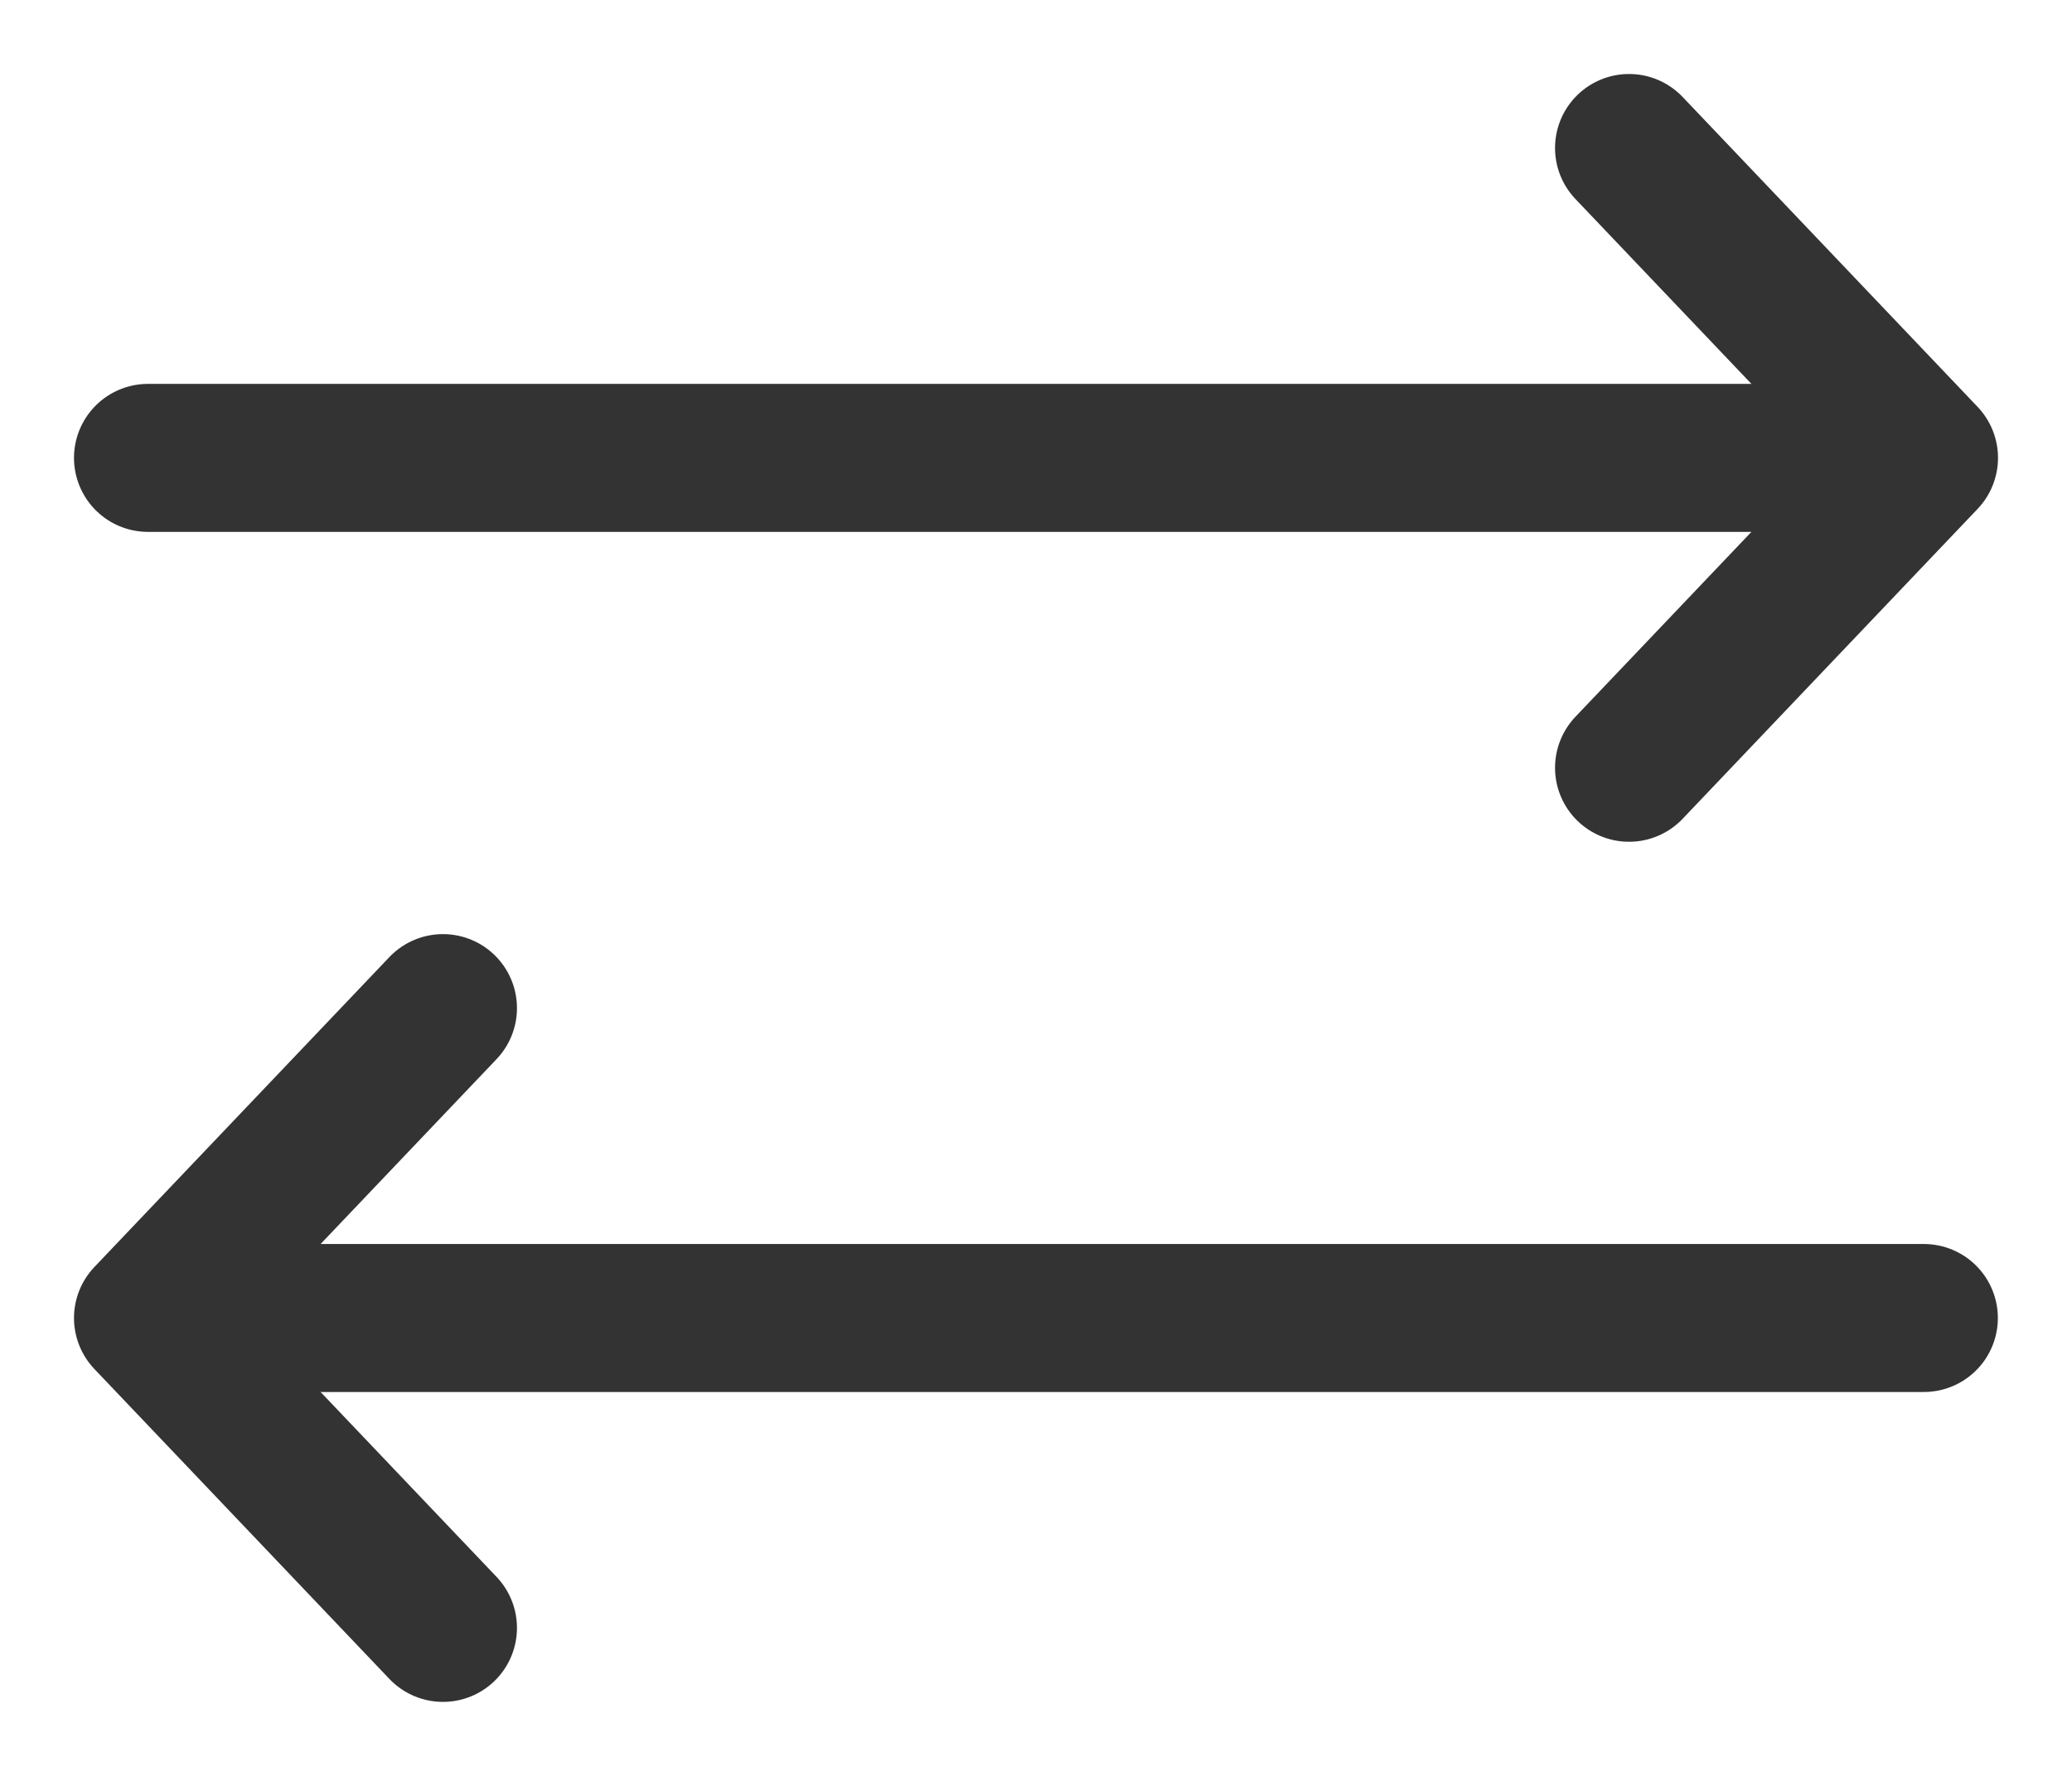
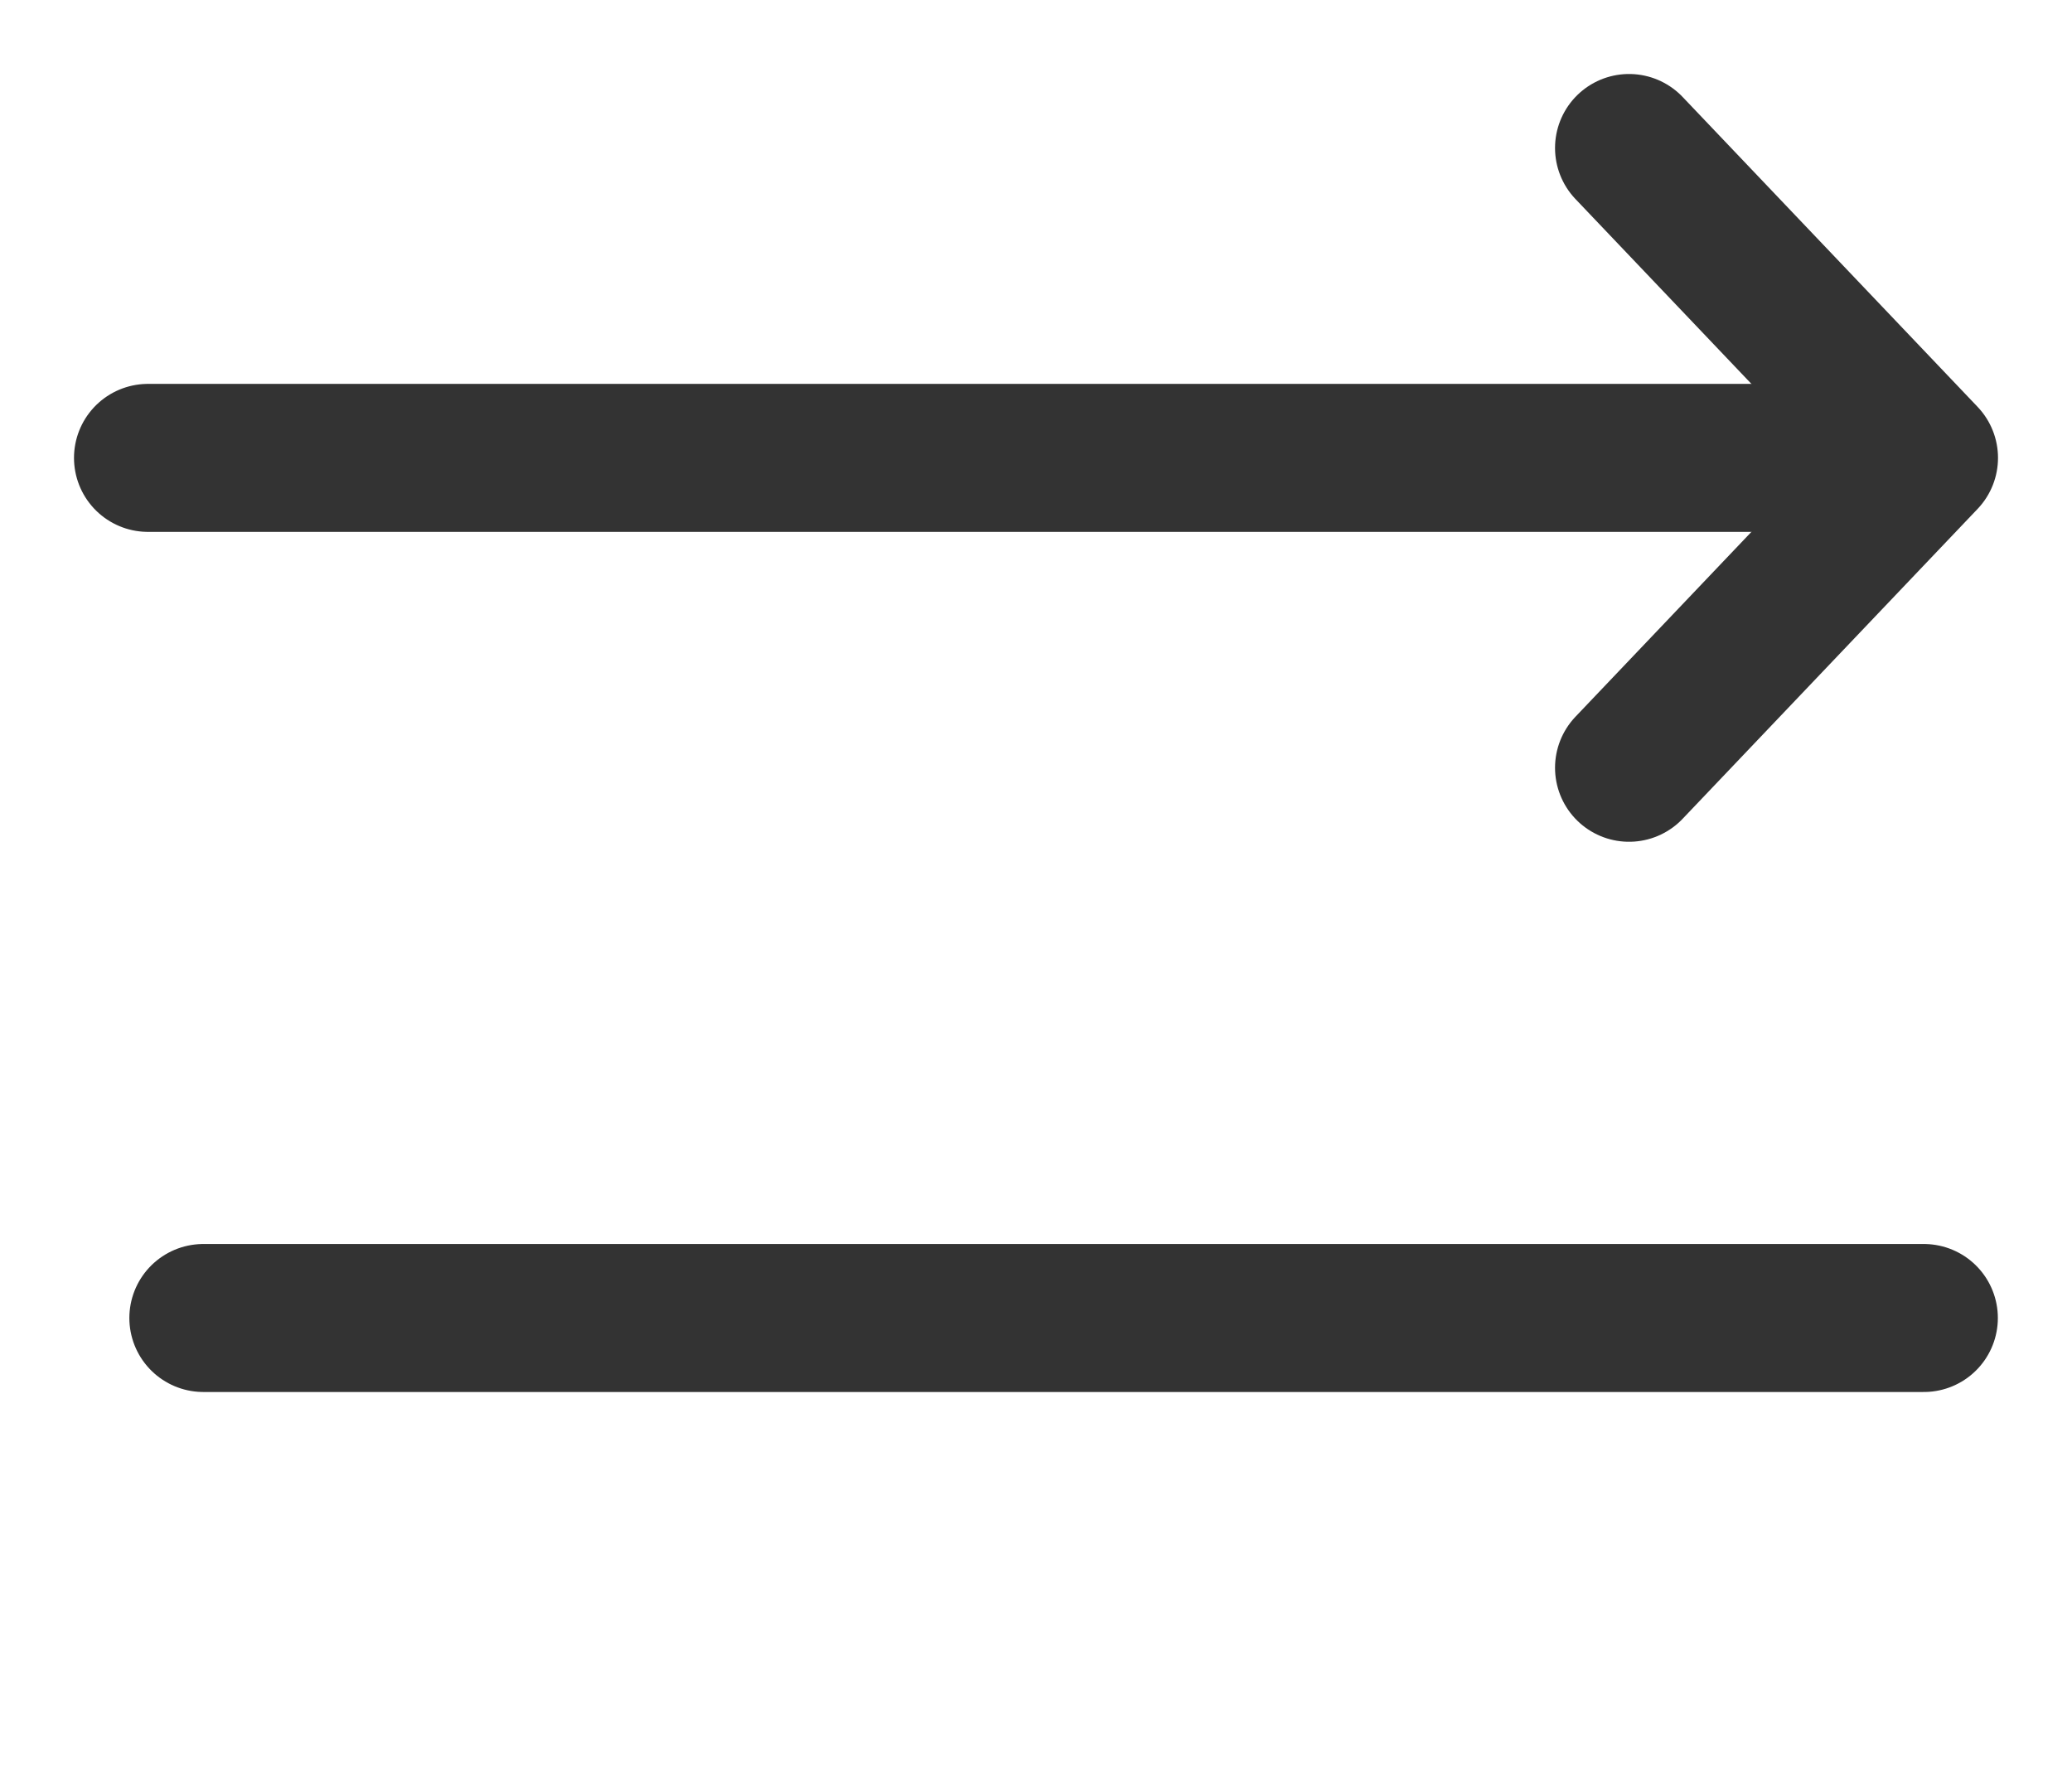
<svg xmlns="http://www.w3.org/2000/svg" width="14" height="12" viewBox="0 0 14 12" fill="none">
  <path d="M1.374 8.906L12.999 8.906" stroke="#333333" stroke-miterlimit="10" stroke-linecap="round" stroke-linejoin="round" />
-   <path d="M2.993 6.812L1 8.906L2.993 11" stroke="#333333" stroke-miterlimit="10" stroke-linecap="round" stroke-linejoin="round" />
  <path d="M12.626 3.094L1 3.094" stroke="#333333" stroke-miterlimit="10" stroke-linecap="round" stroke-linejoin="round" />
  <path d="M11.007 5.188L13 3.094L11.007 1" stroke="#333333" stroke-miterlimit="10" stroke-linecap="round" stroke-linejoin="round" />
</svg>